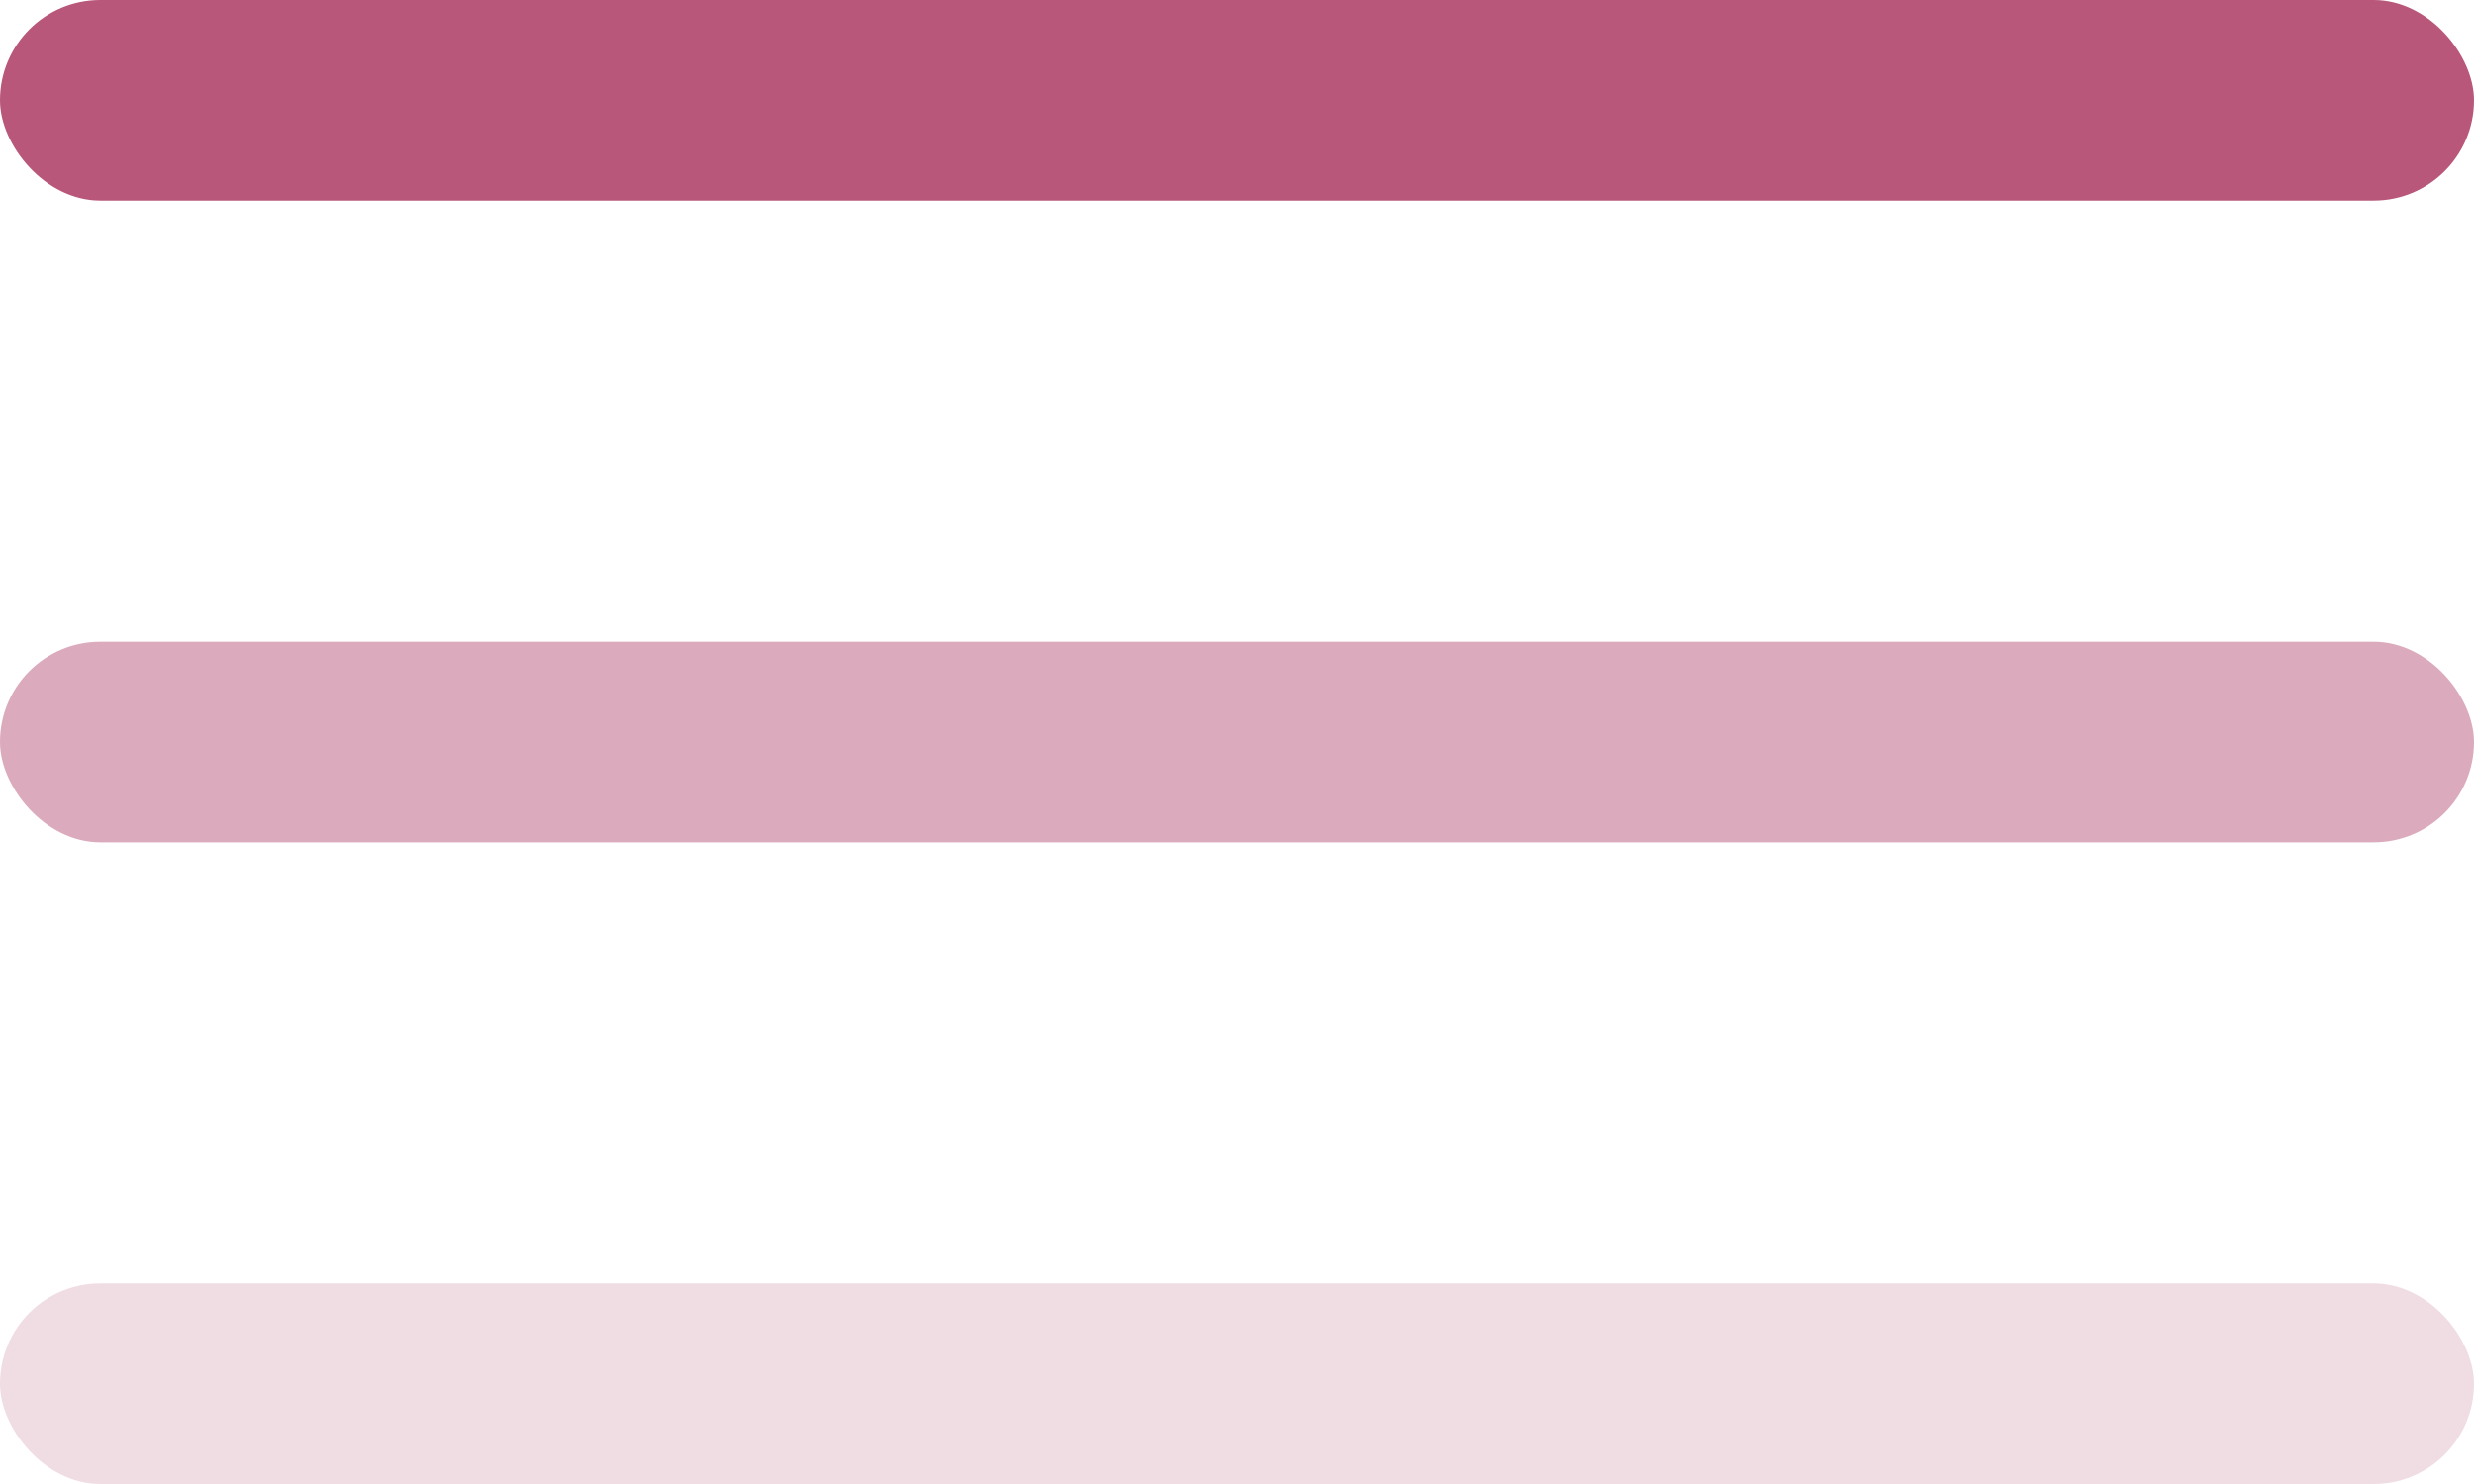
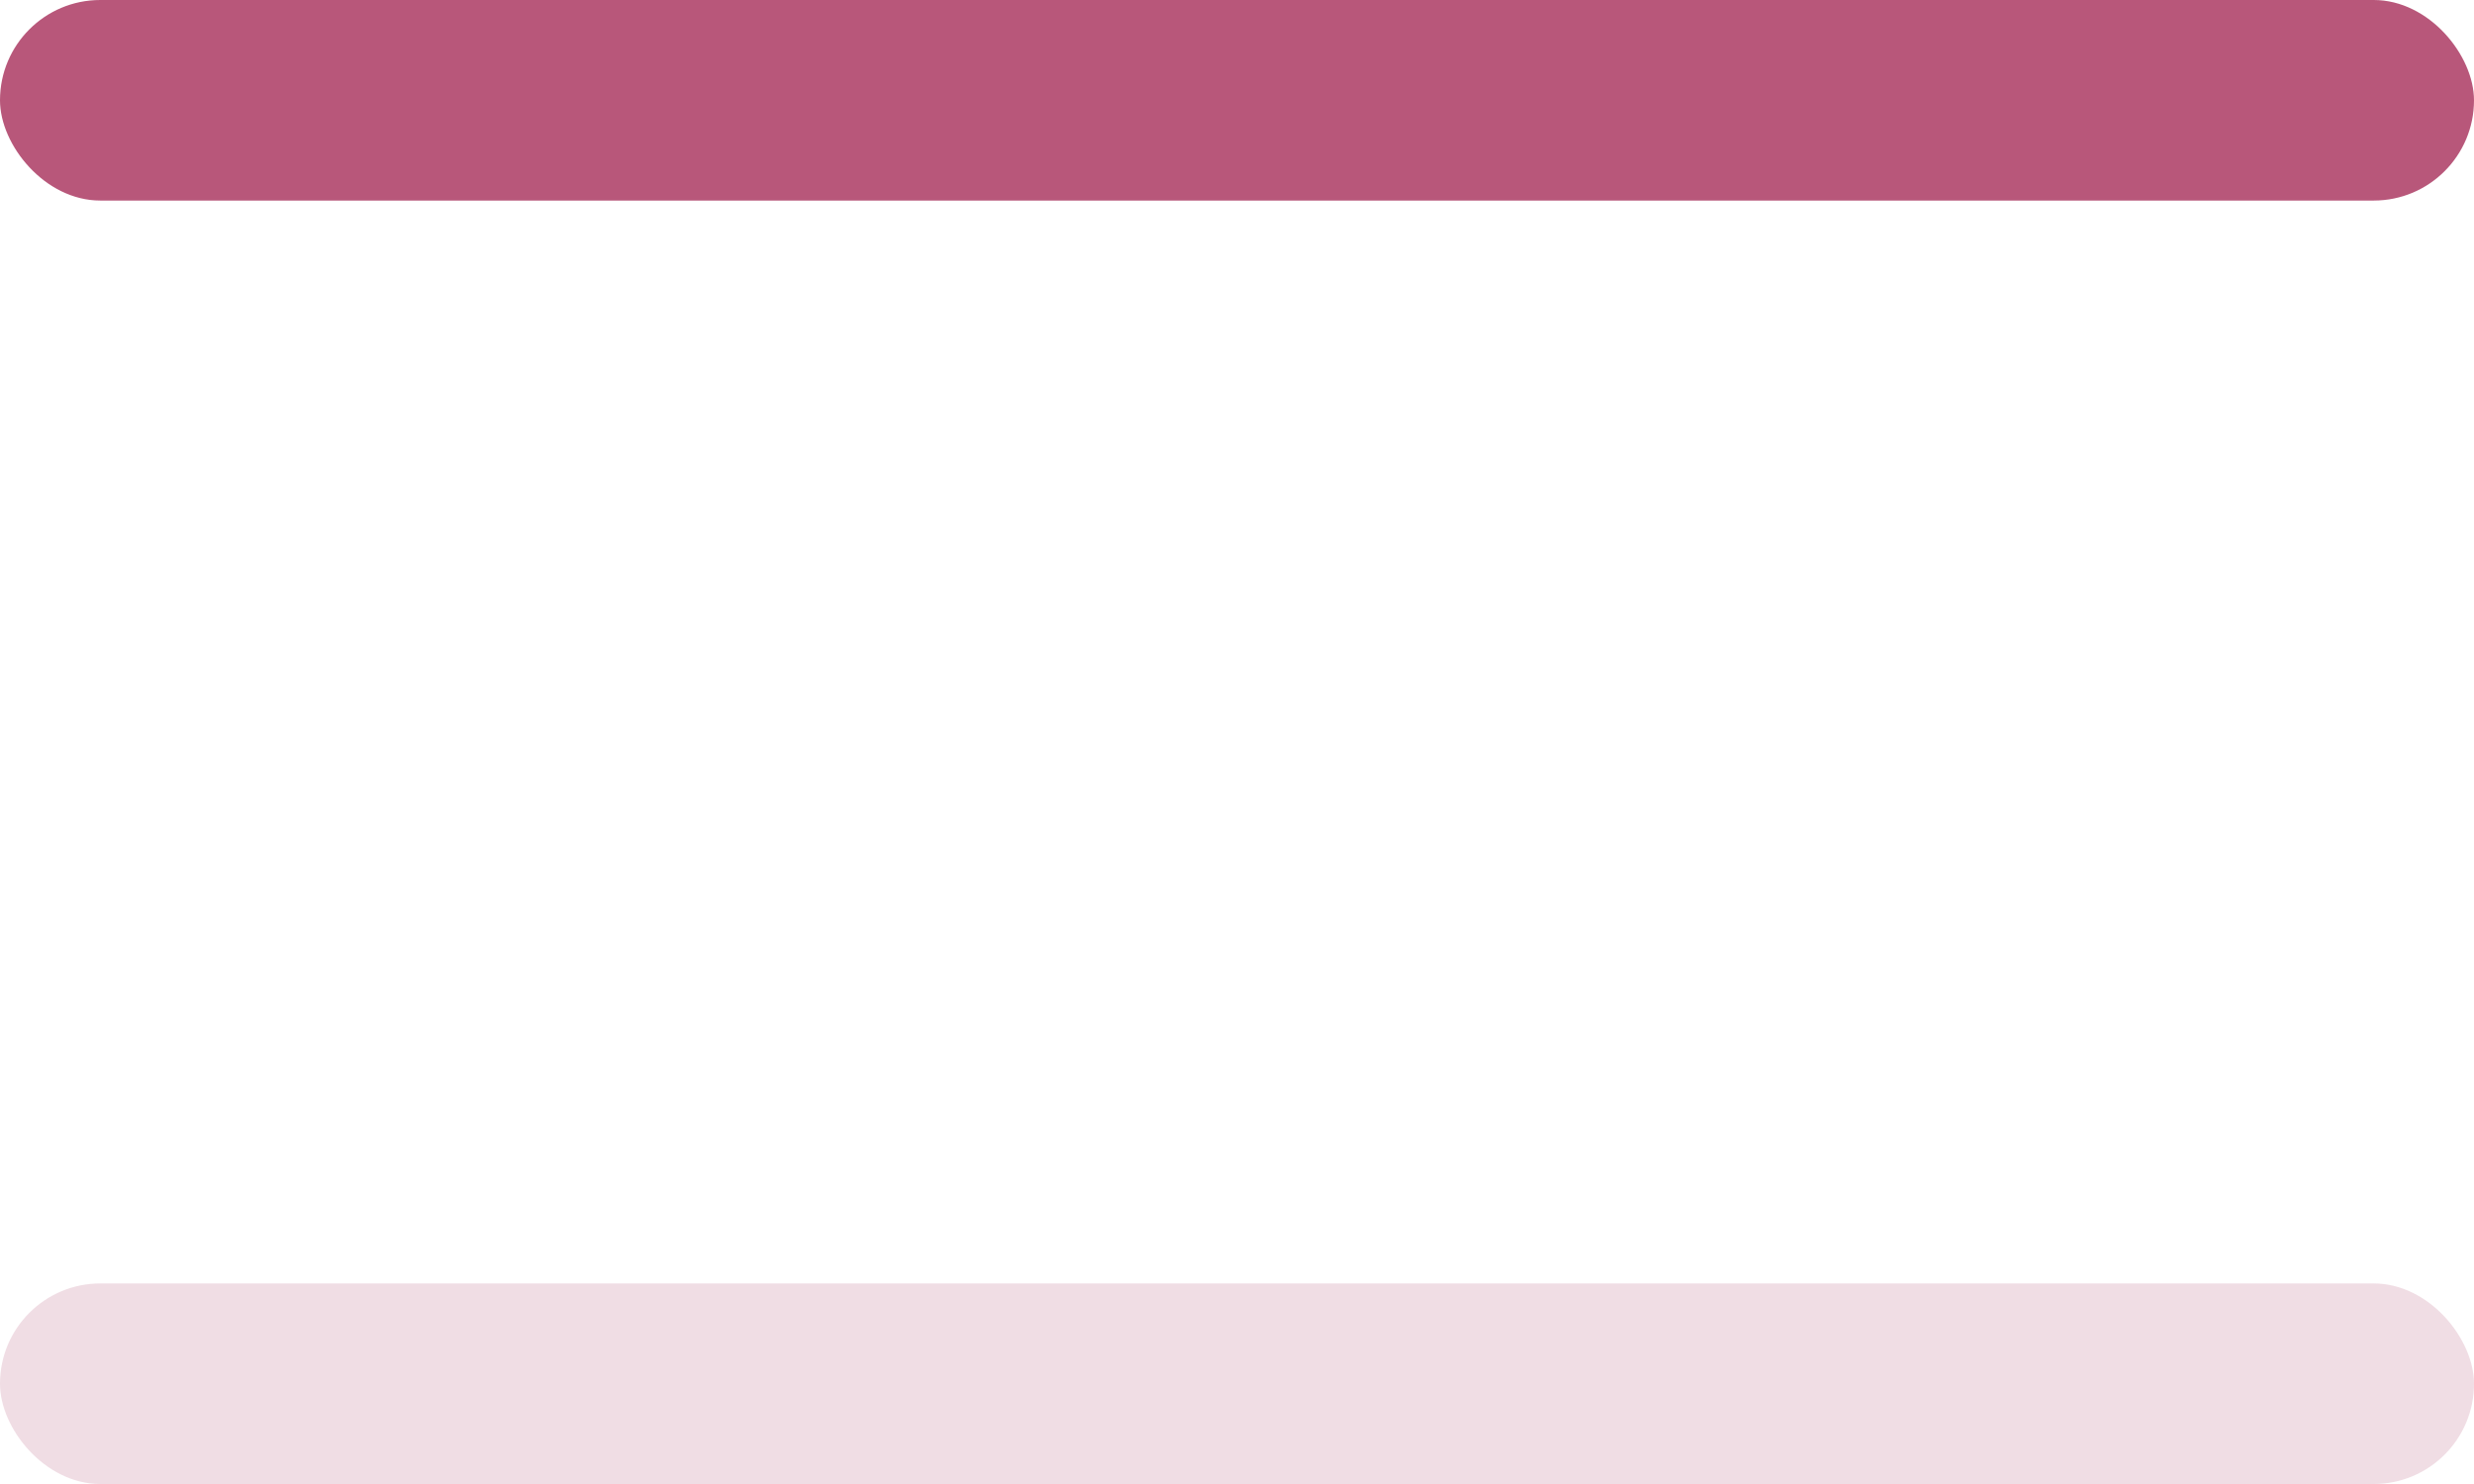
<svg xmlns="http://www.w3.org/2000/svg" width="60" height="36" viewBox="0 0 60 36" fill="none">
  <rect width="60" height="4.865" rx="2.432" fill="#B8577A" />
-   <rect opacity="0.5" y="15.568" width="60" height="4.865" rx="2.432" fill="#B8577A" />
  <rect opacity="0.2" y="31.135" width="60" height="4.865" rx="2.432" fill="#B8577A" />
</svg>